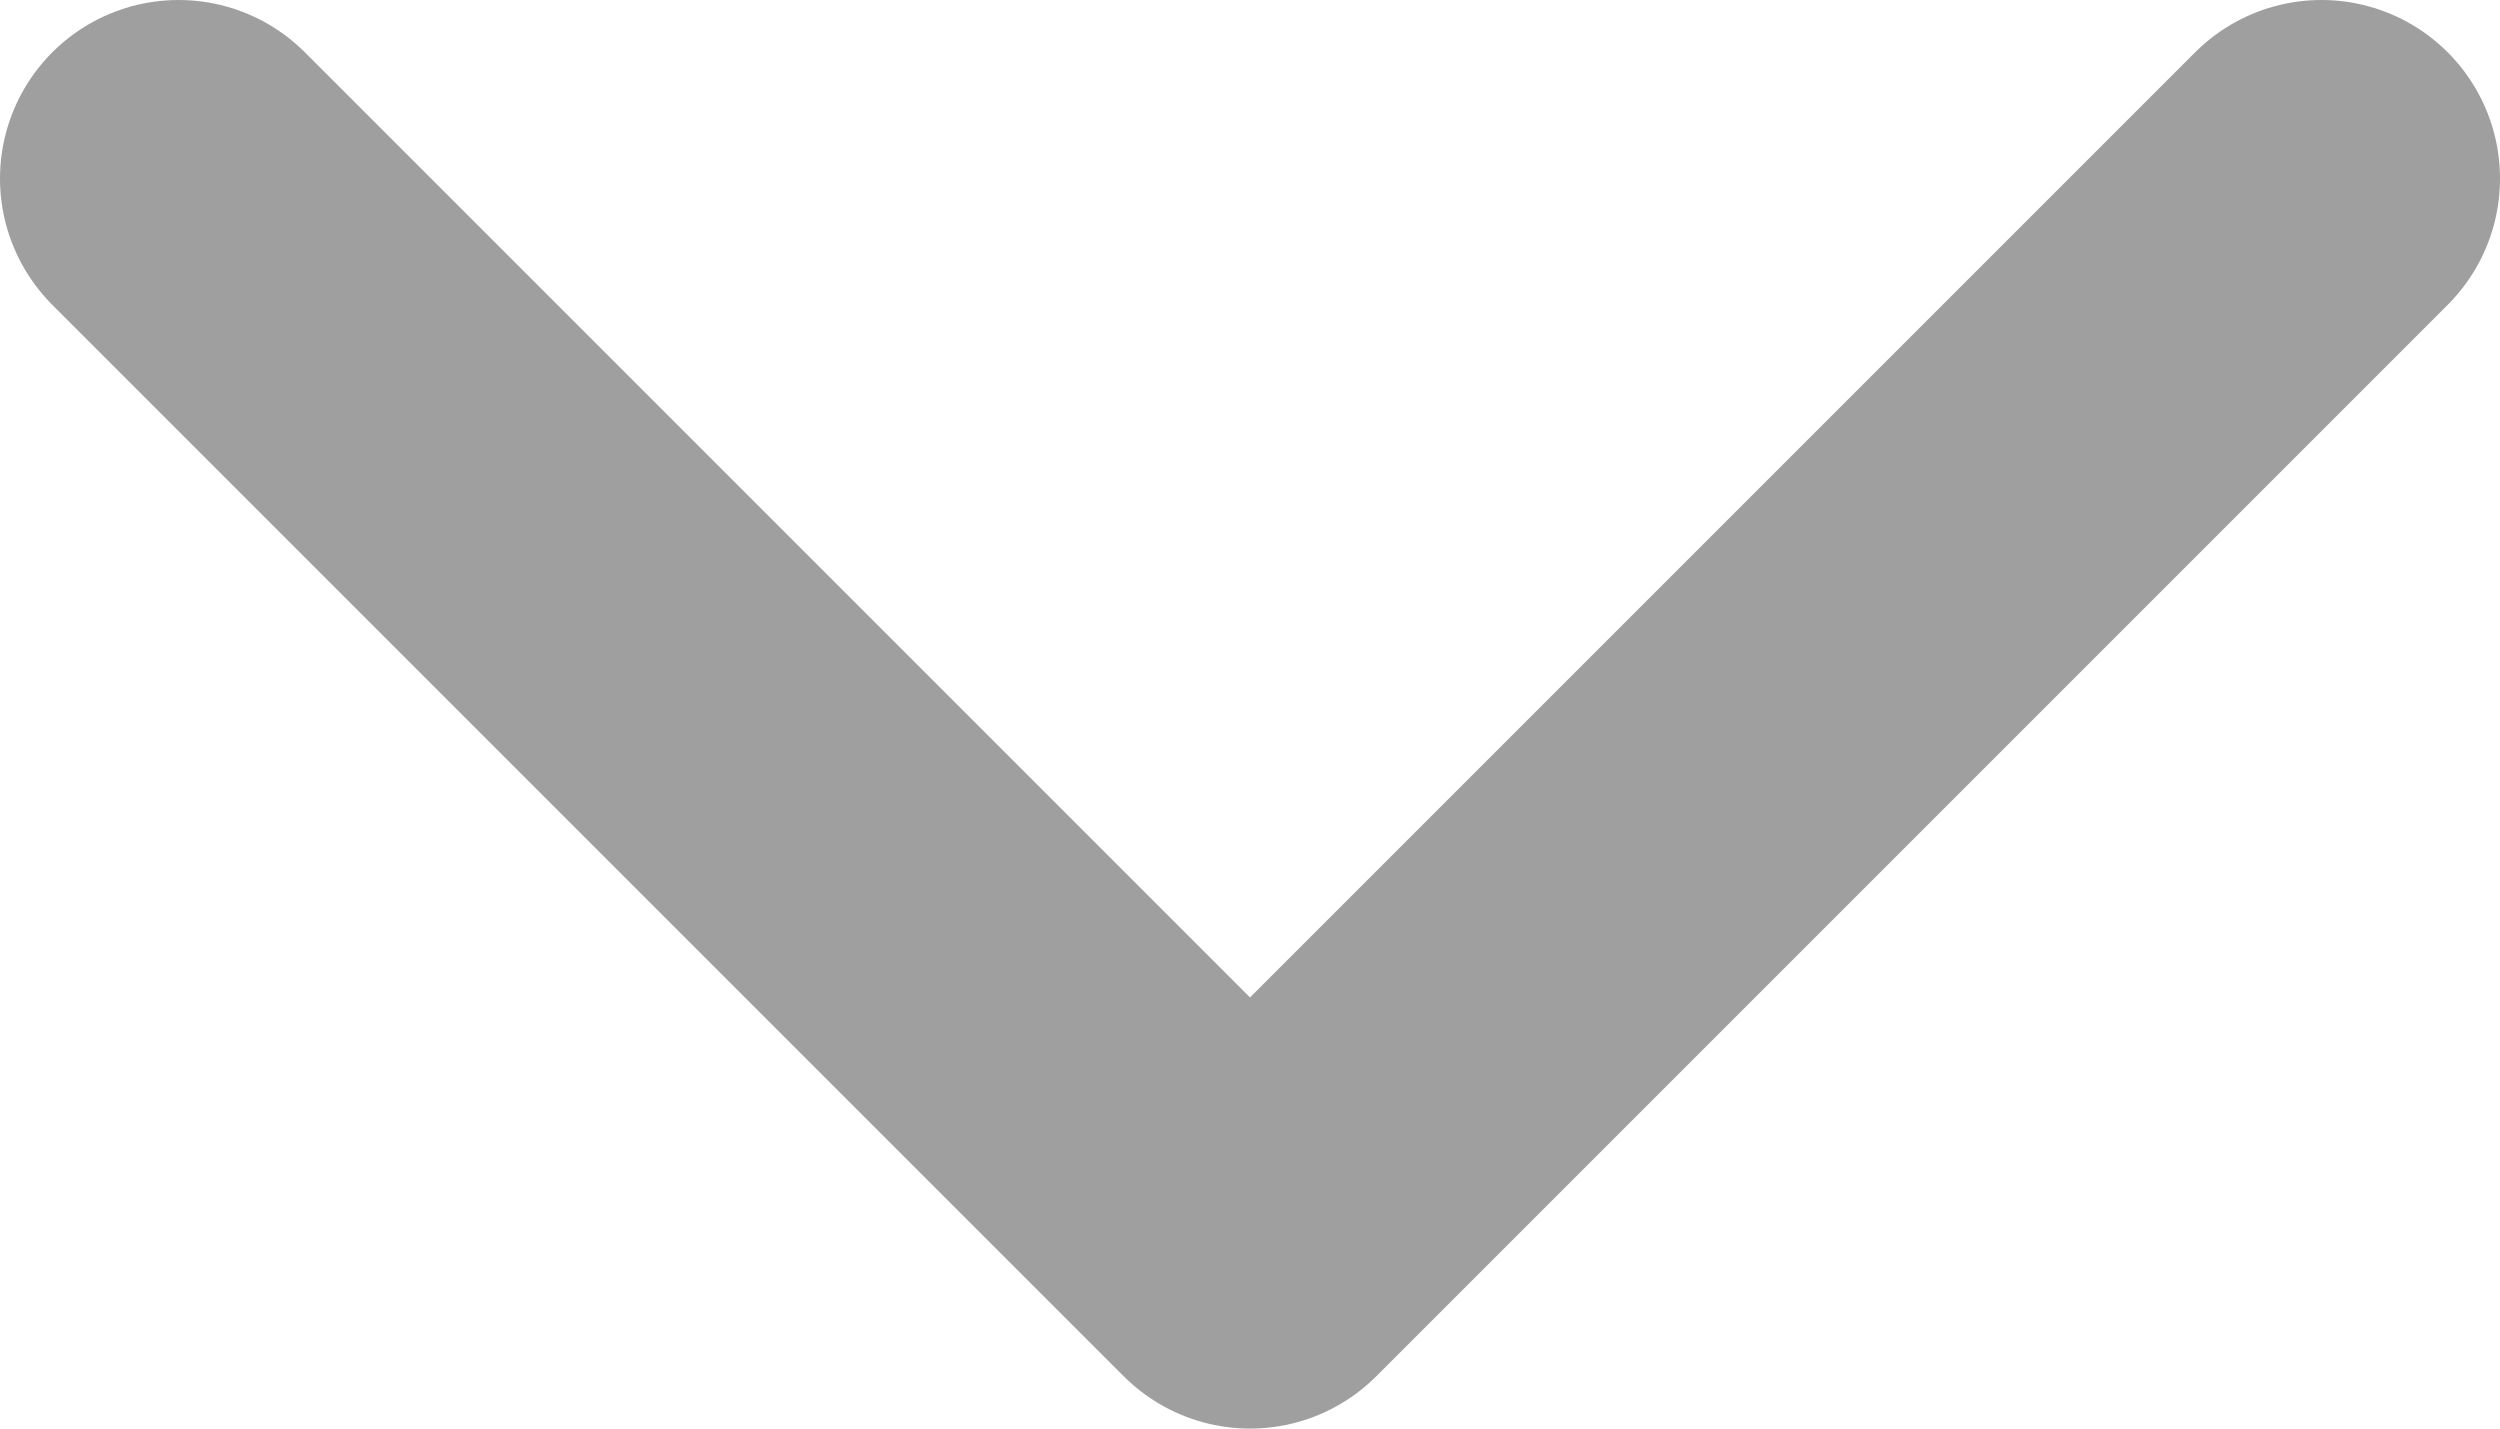
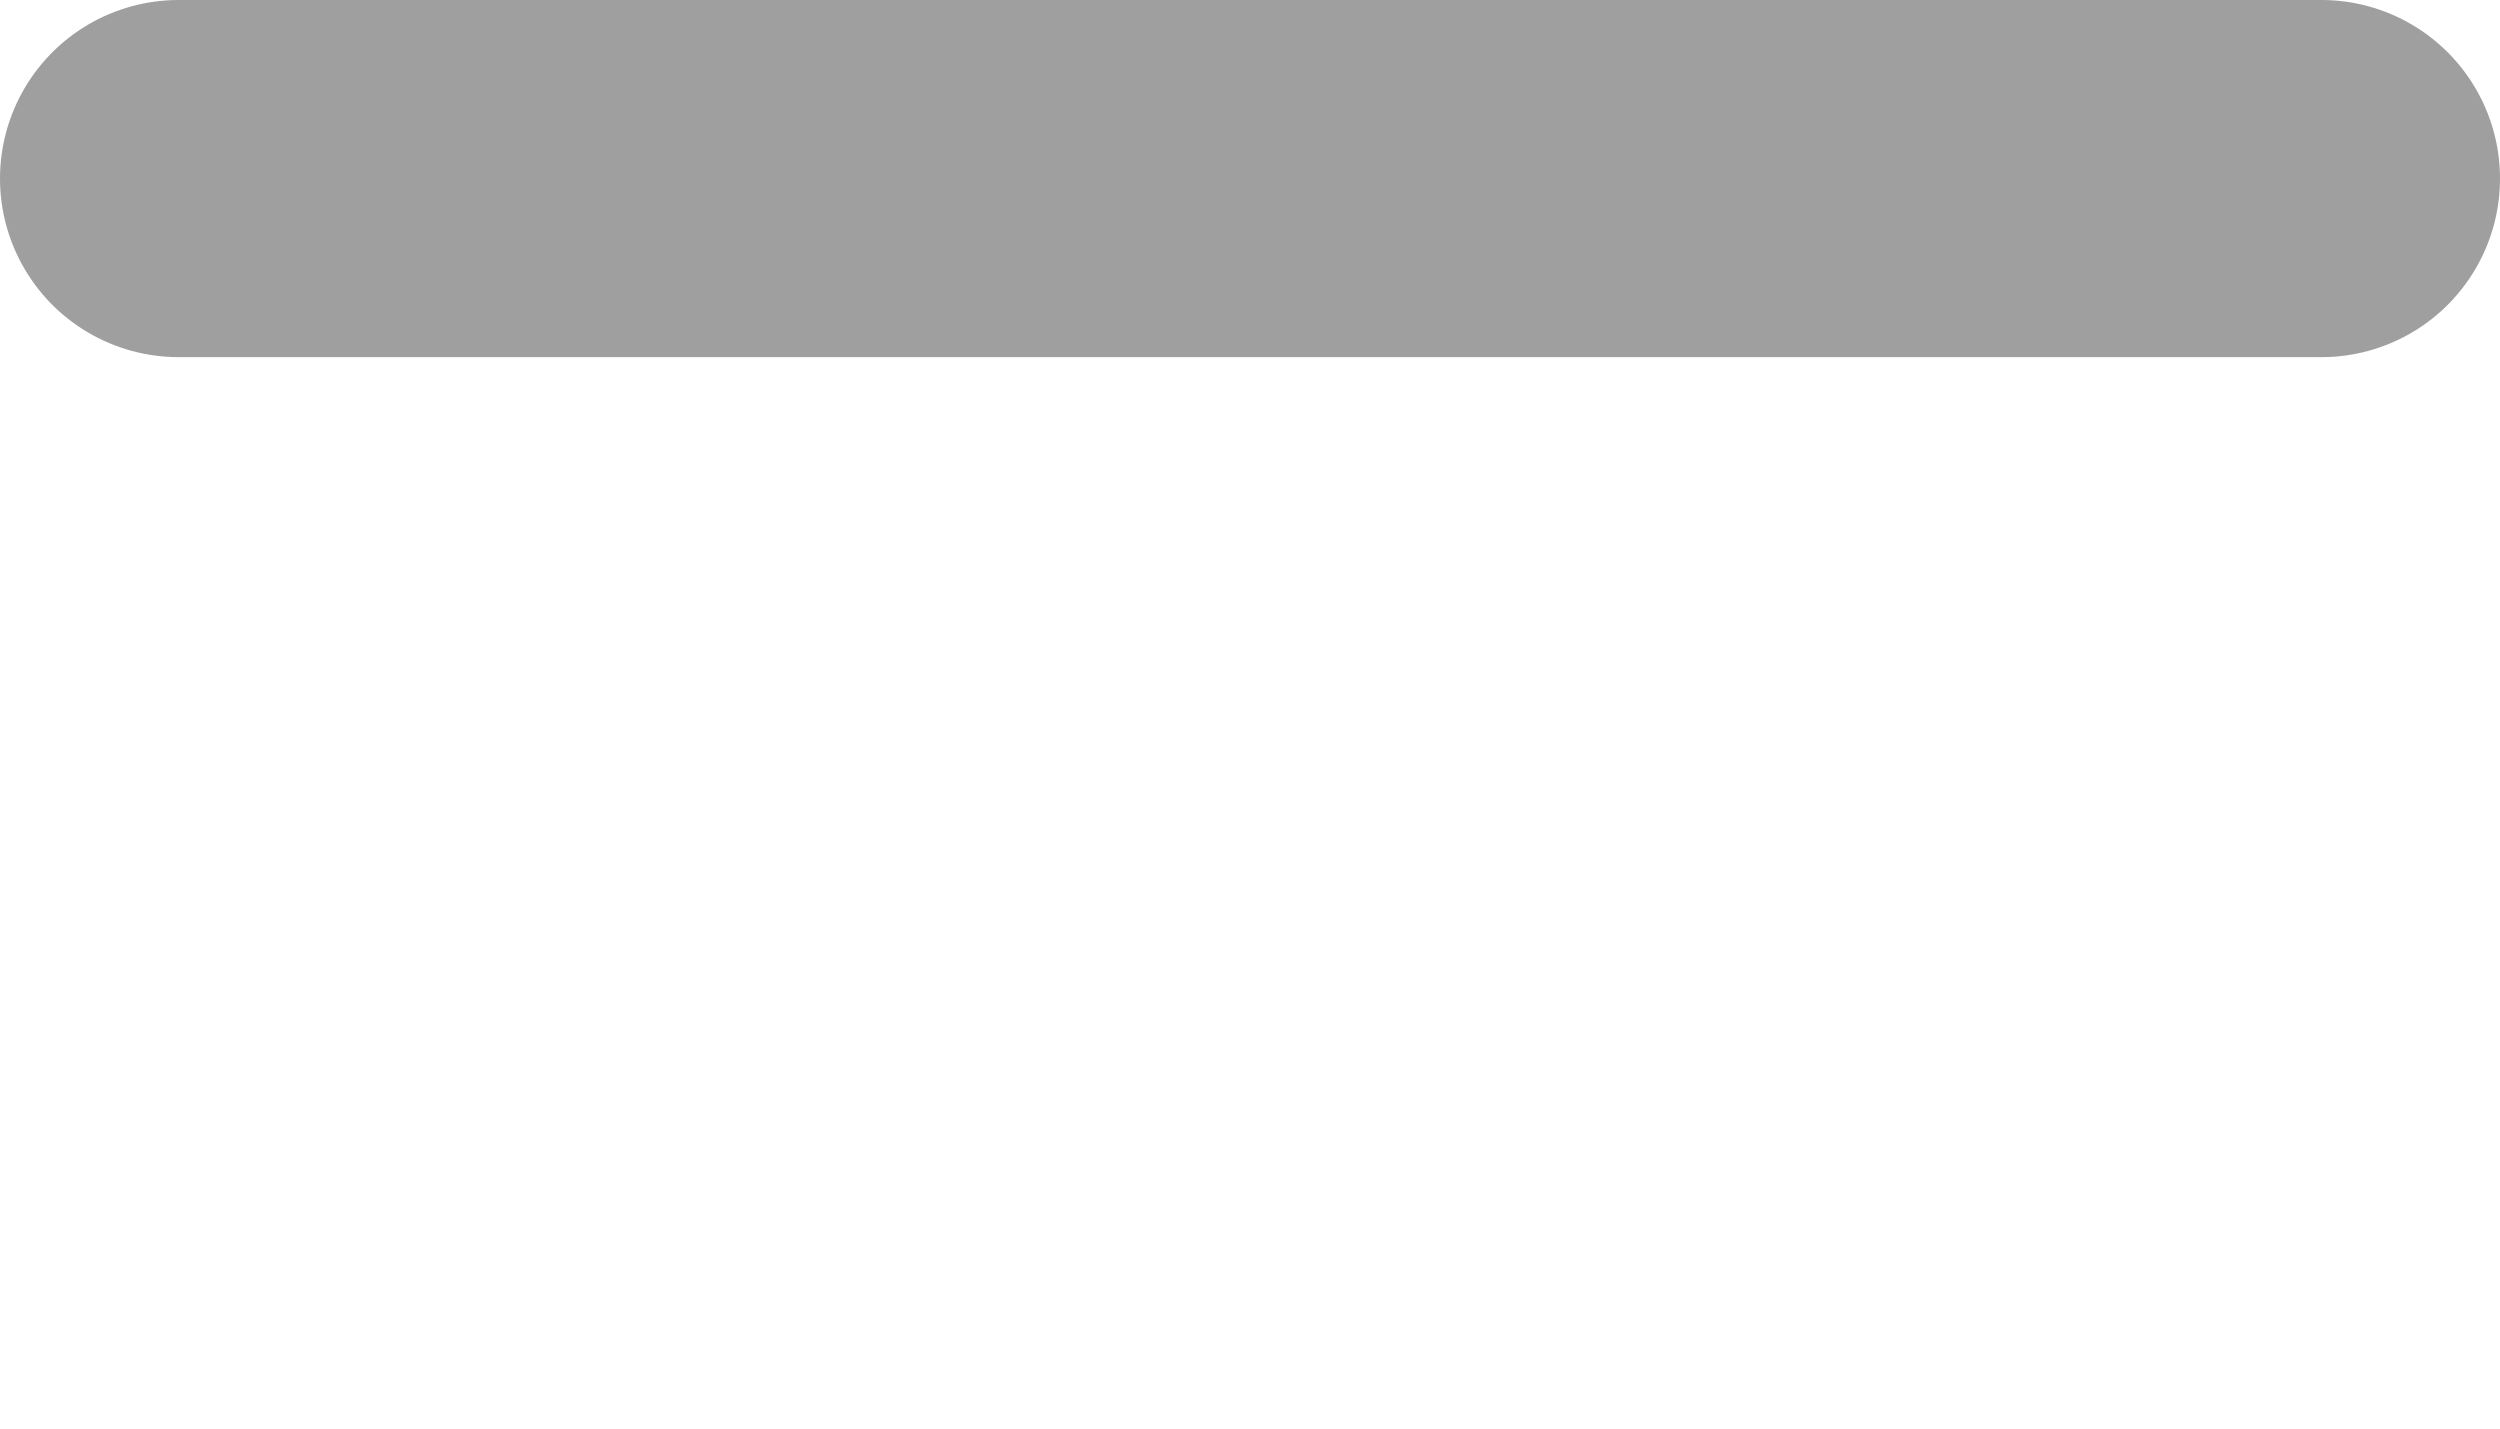
<svg xmlns="http://www.w3.org/2000/svg" width="14" height="8" viewBox="0 0 14 8" fill="none">
-   <path d="M1 1L7 7L13 1" stroke="#9F9F9F" stroke-width="2" stroke-linecap="round" stroke-linejoin="round" />
+   <path d="M1 1L13 1" stroke="#9F9F9F" stroke-width="2" stroke-linecap="round" stroke-linejoin="round" />
</svg>